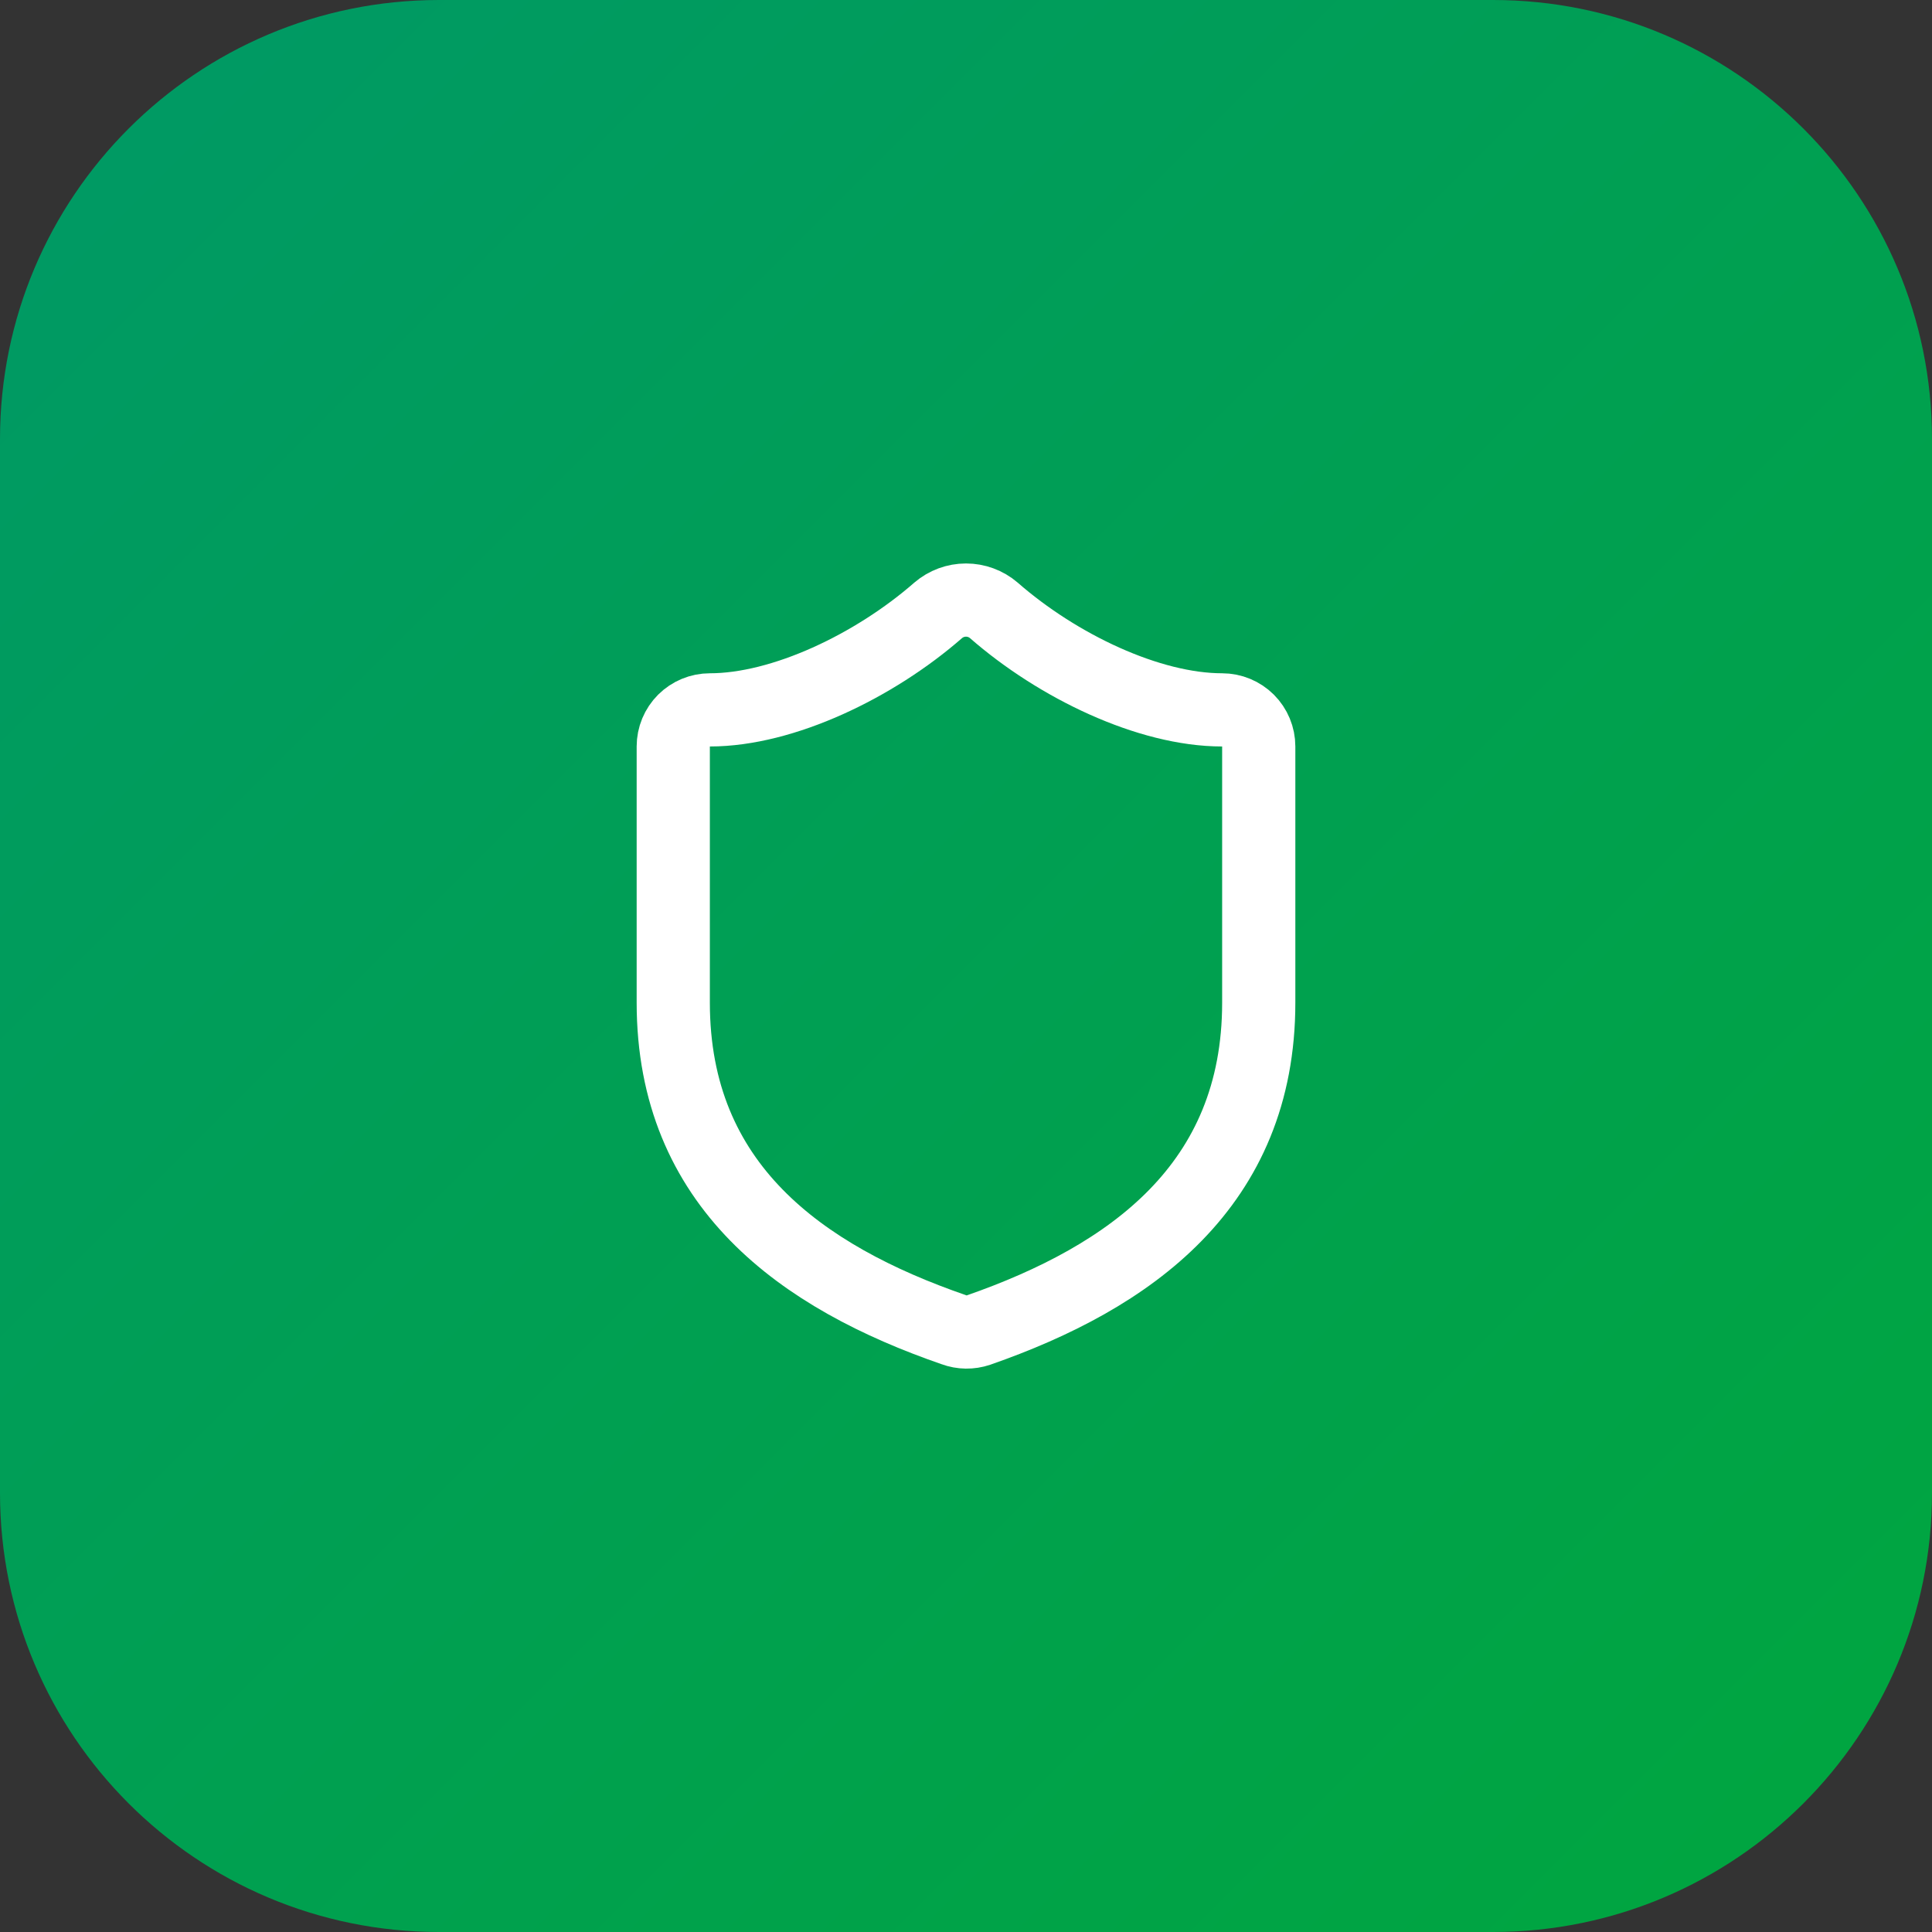
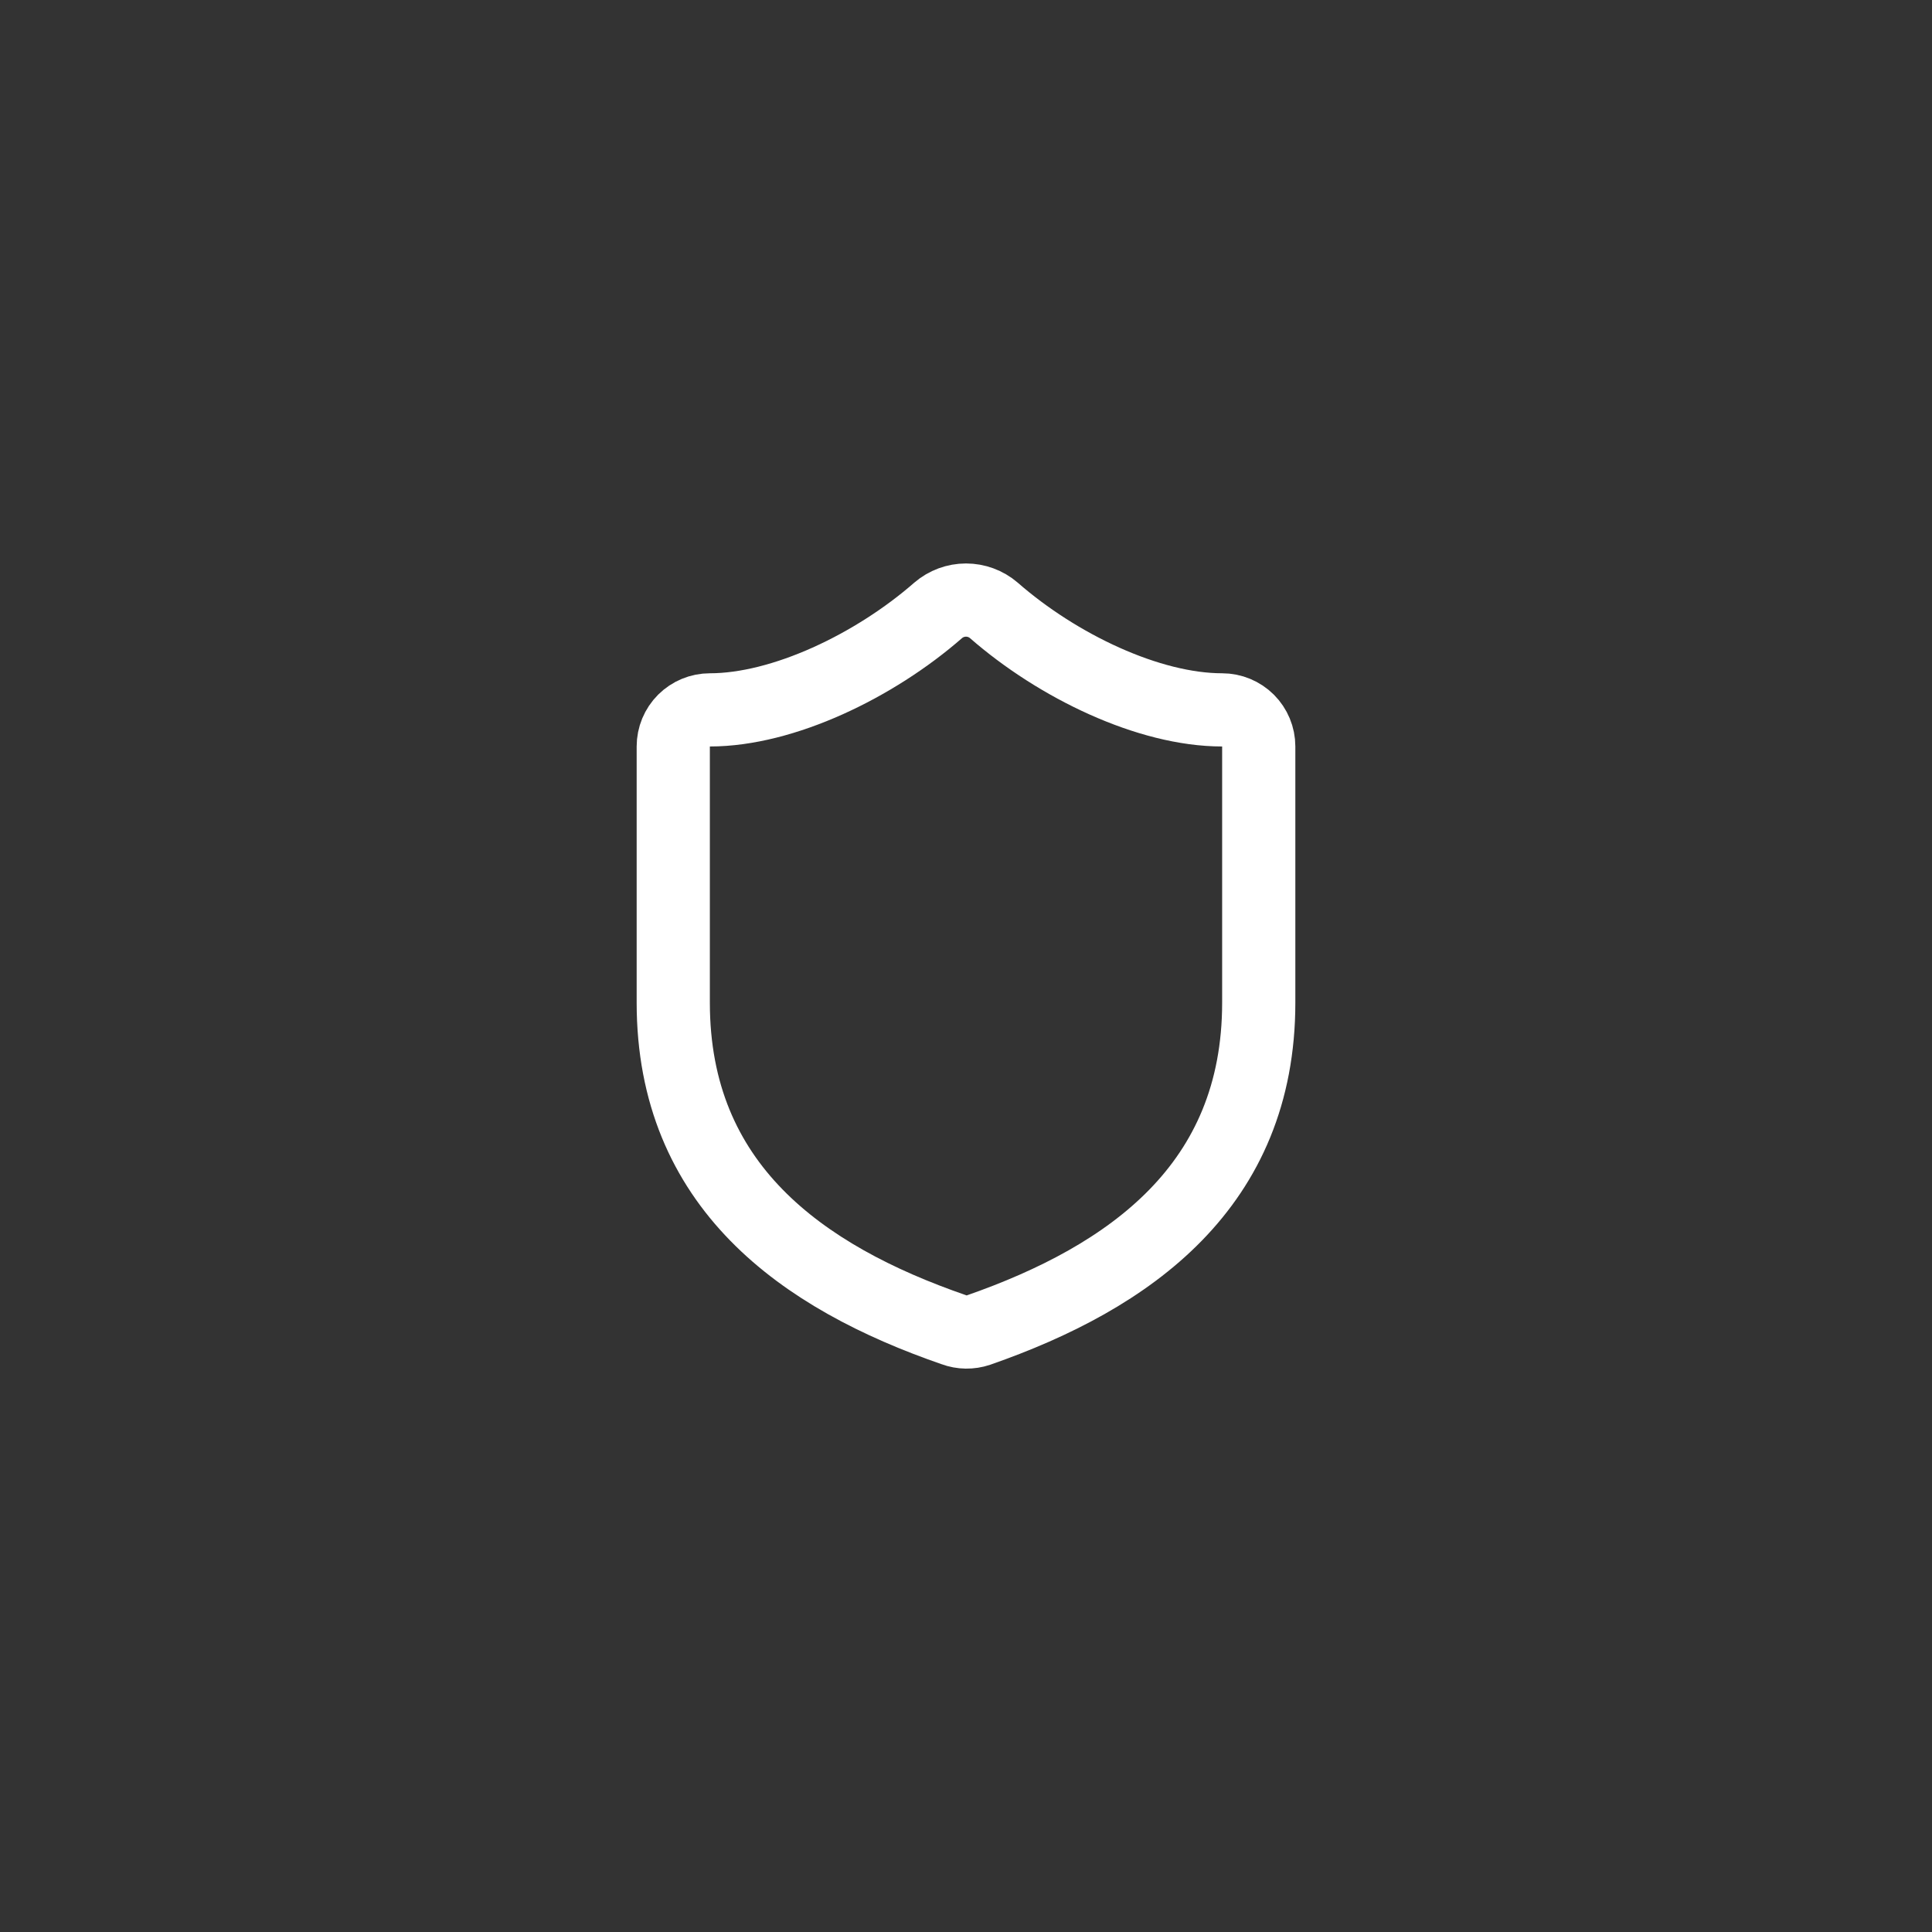
<svg xmlns="http://www.w3.org/2000/svg" width="44" height="44" viewBox="0 0 44 44" fill="none">
  <rect x="0" y="0" width="44" height="44" fill="#333333" stroke="none" />
-   <path d="M0 10C0 4.477 4.477 0 10 0H34C39.523 0 44 4.477 44 10V34C44 39.523 39.523 44 34 44H10C4.477 44 0 39.523 0 34V10Z" fill="url(#paint0_linear_12_4794)" />
  <path d="M28.667 22.834C28.667 27 25.75 29.084 22.283 30.292C22.102 30.353 21.905 30.351 21.725 30.284C18.25 29.084 15.333 27 15.333 22.834V17C15.333 16.779 15.421 16.567 15.577 16.411C15.734 16.255 15.946 16.167 16.167 16.167C17.833 16.167 19.917 15.167 21.367 13.9C21.543 13.749 21.768 13.666 22 13.666C22.232 13.666 22.457 13.749 22.633 13.9C24.092 15.175 26.167 16.167 27.833 16.167C28.054 16.167 28.266 16.255 28.423 16.411C28.579 16.567 28.667 16.779 28.667 17V22.834Z" stroke="white" stroke-width="1.667" stroke-linecap="round" stroke-linejoin="round" />
  <defs>
    <linearGradient id="paint0_linear_12_4794" x1="0" y1="0" x2="44" y2="44" gradientUnits="userSpaceOnUse">
      <stop stop-color="#009966" />
      <stop offset="1" stop-color="#00A63E" />
    </linearGradient>
  </defs>
</svg>